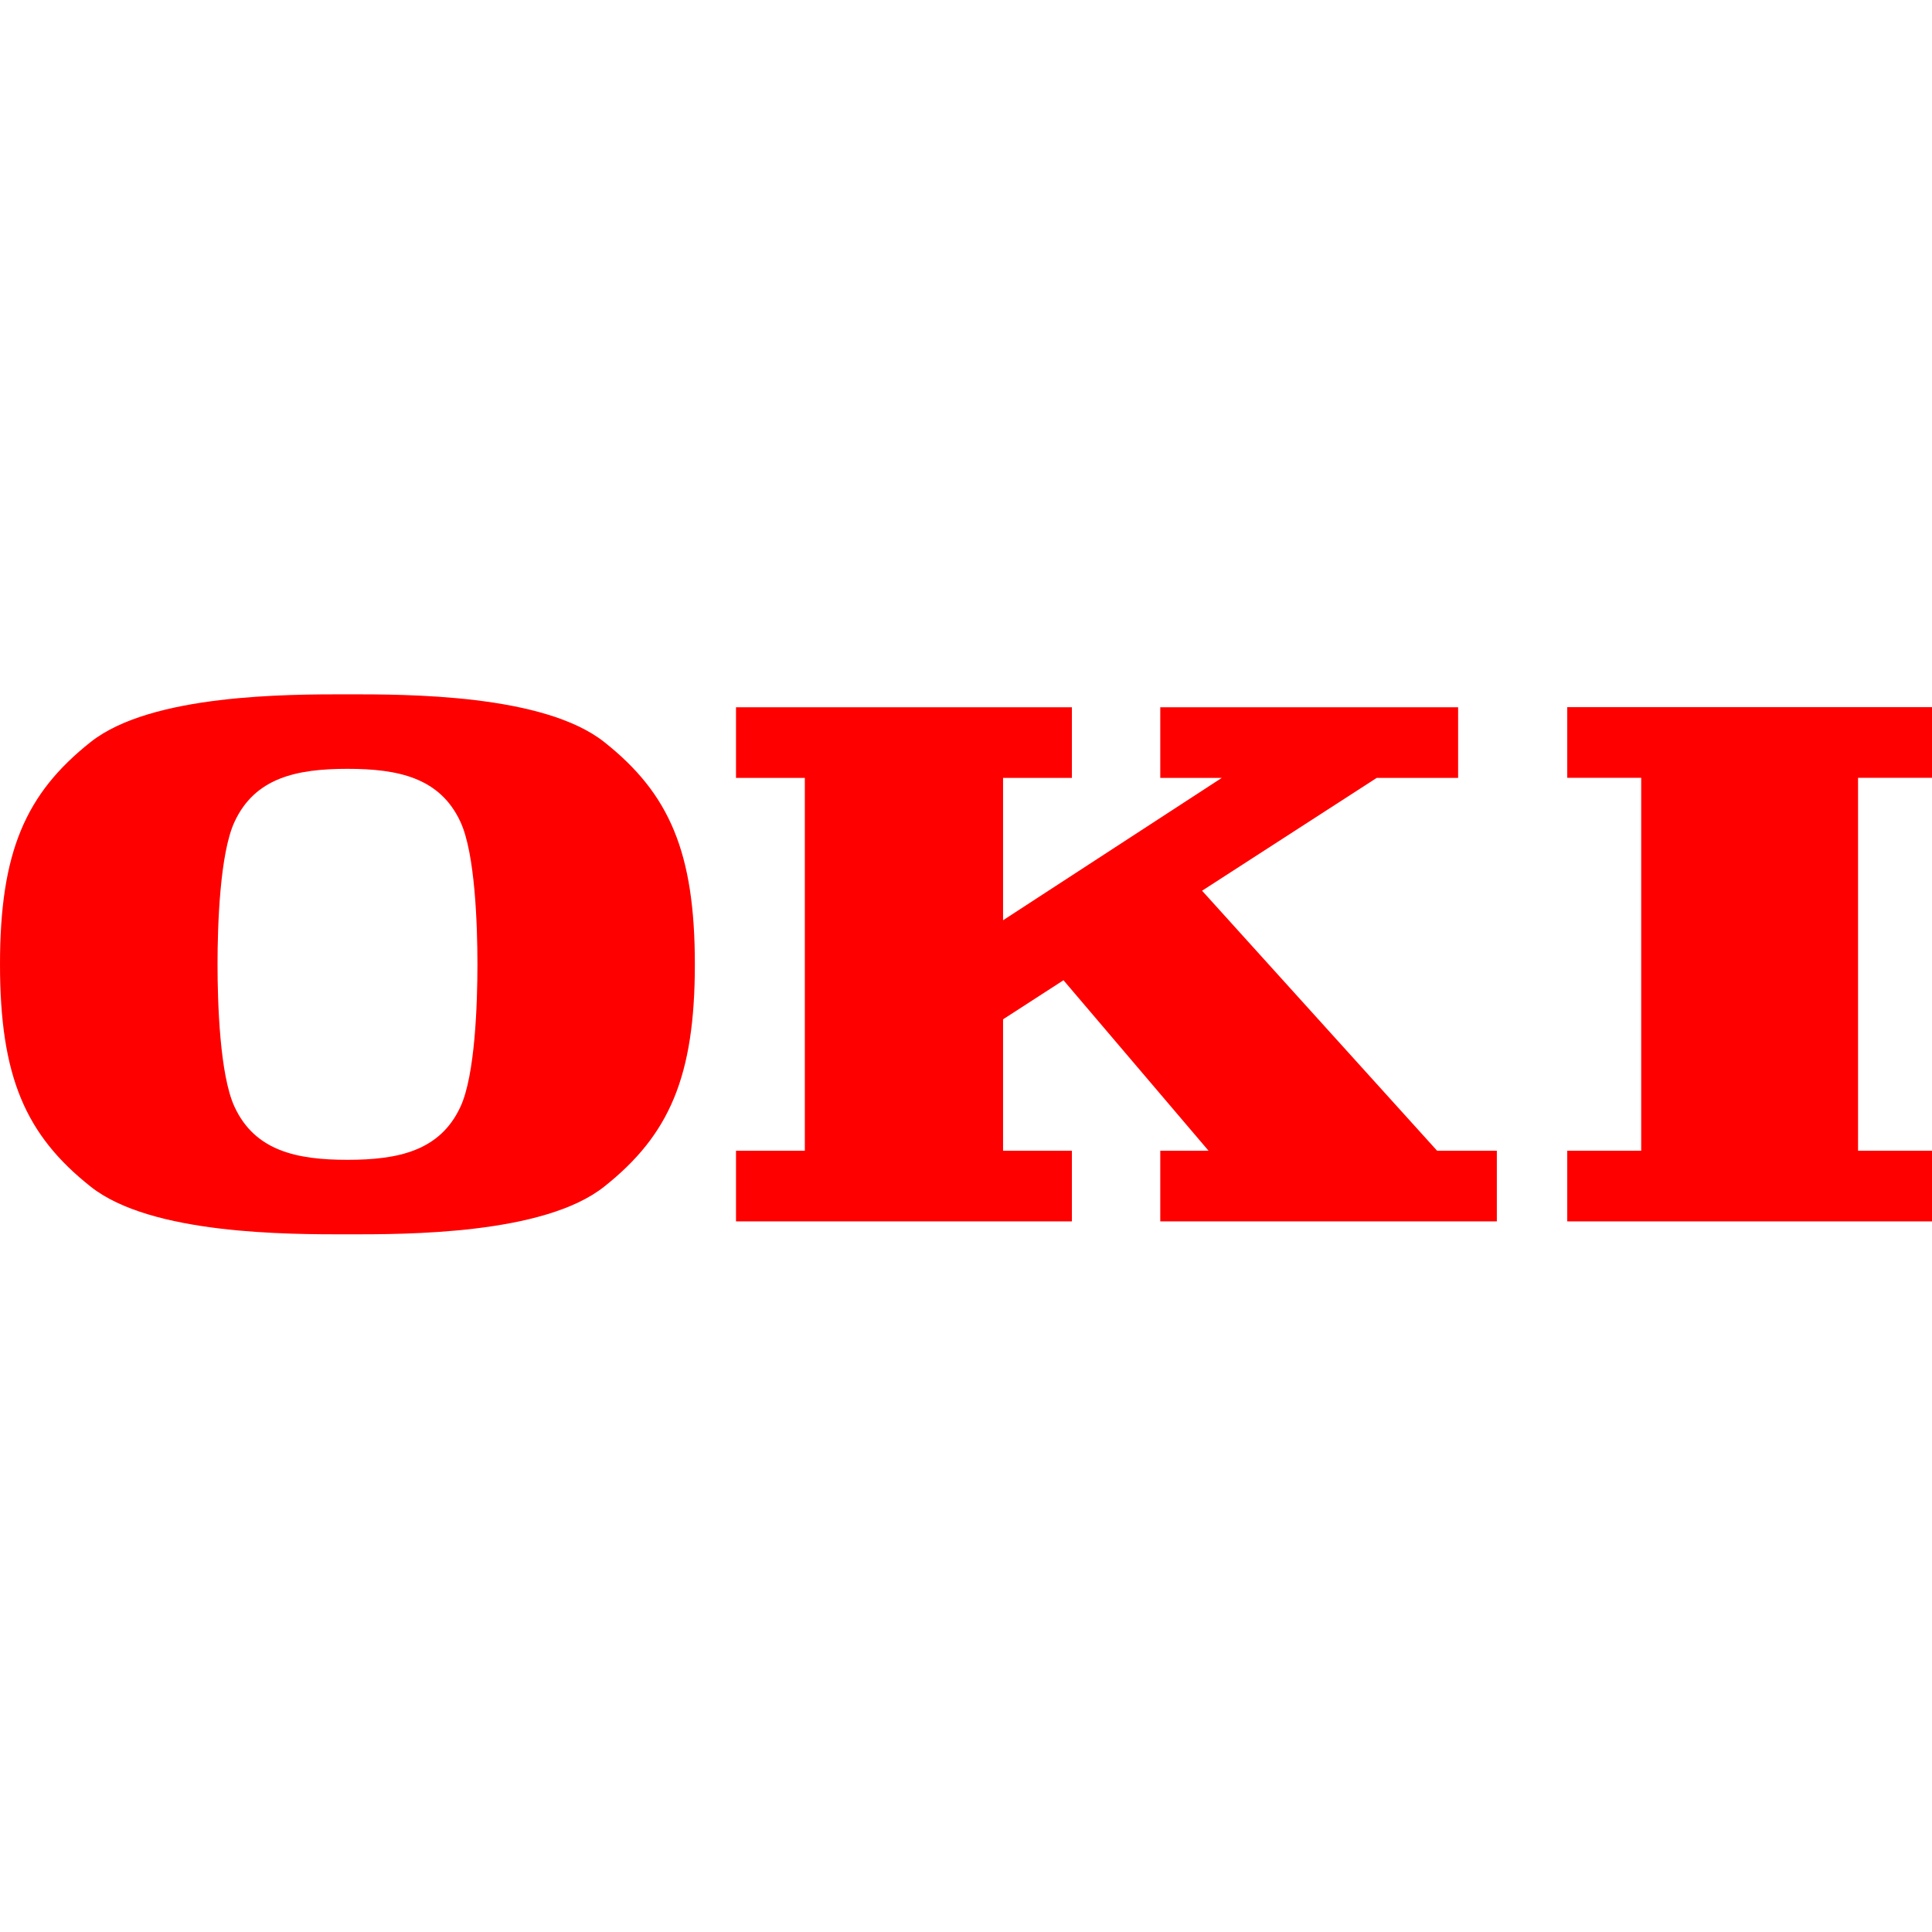
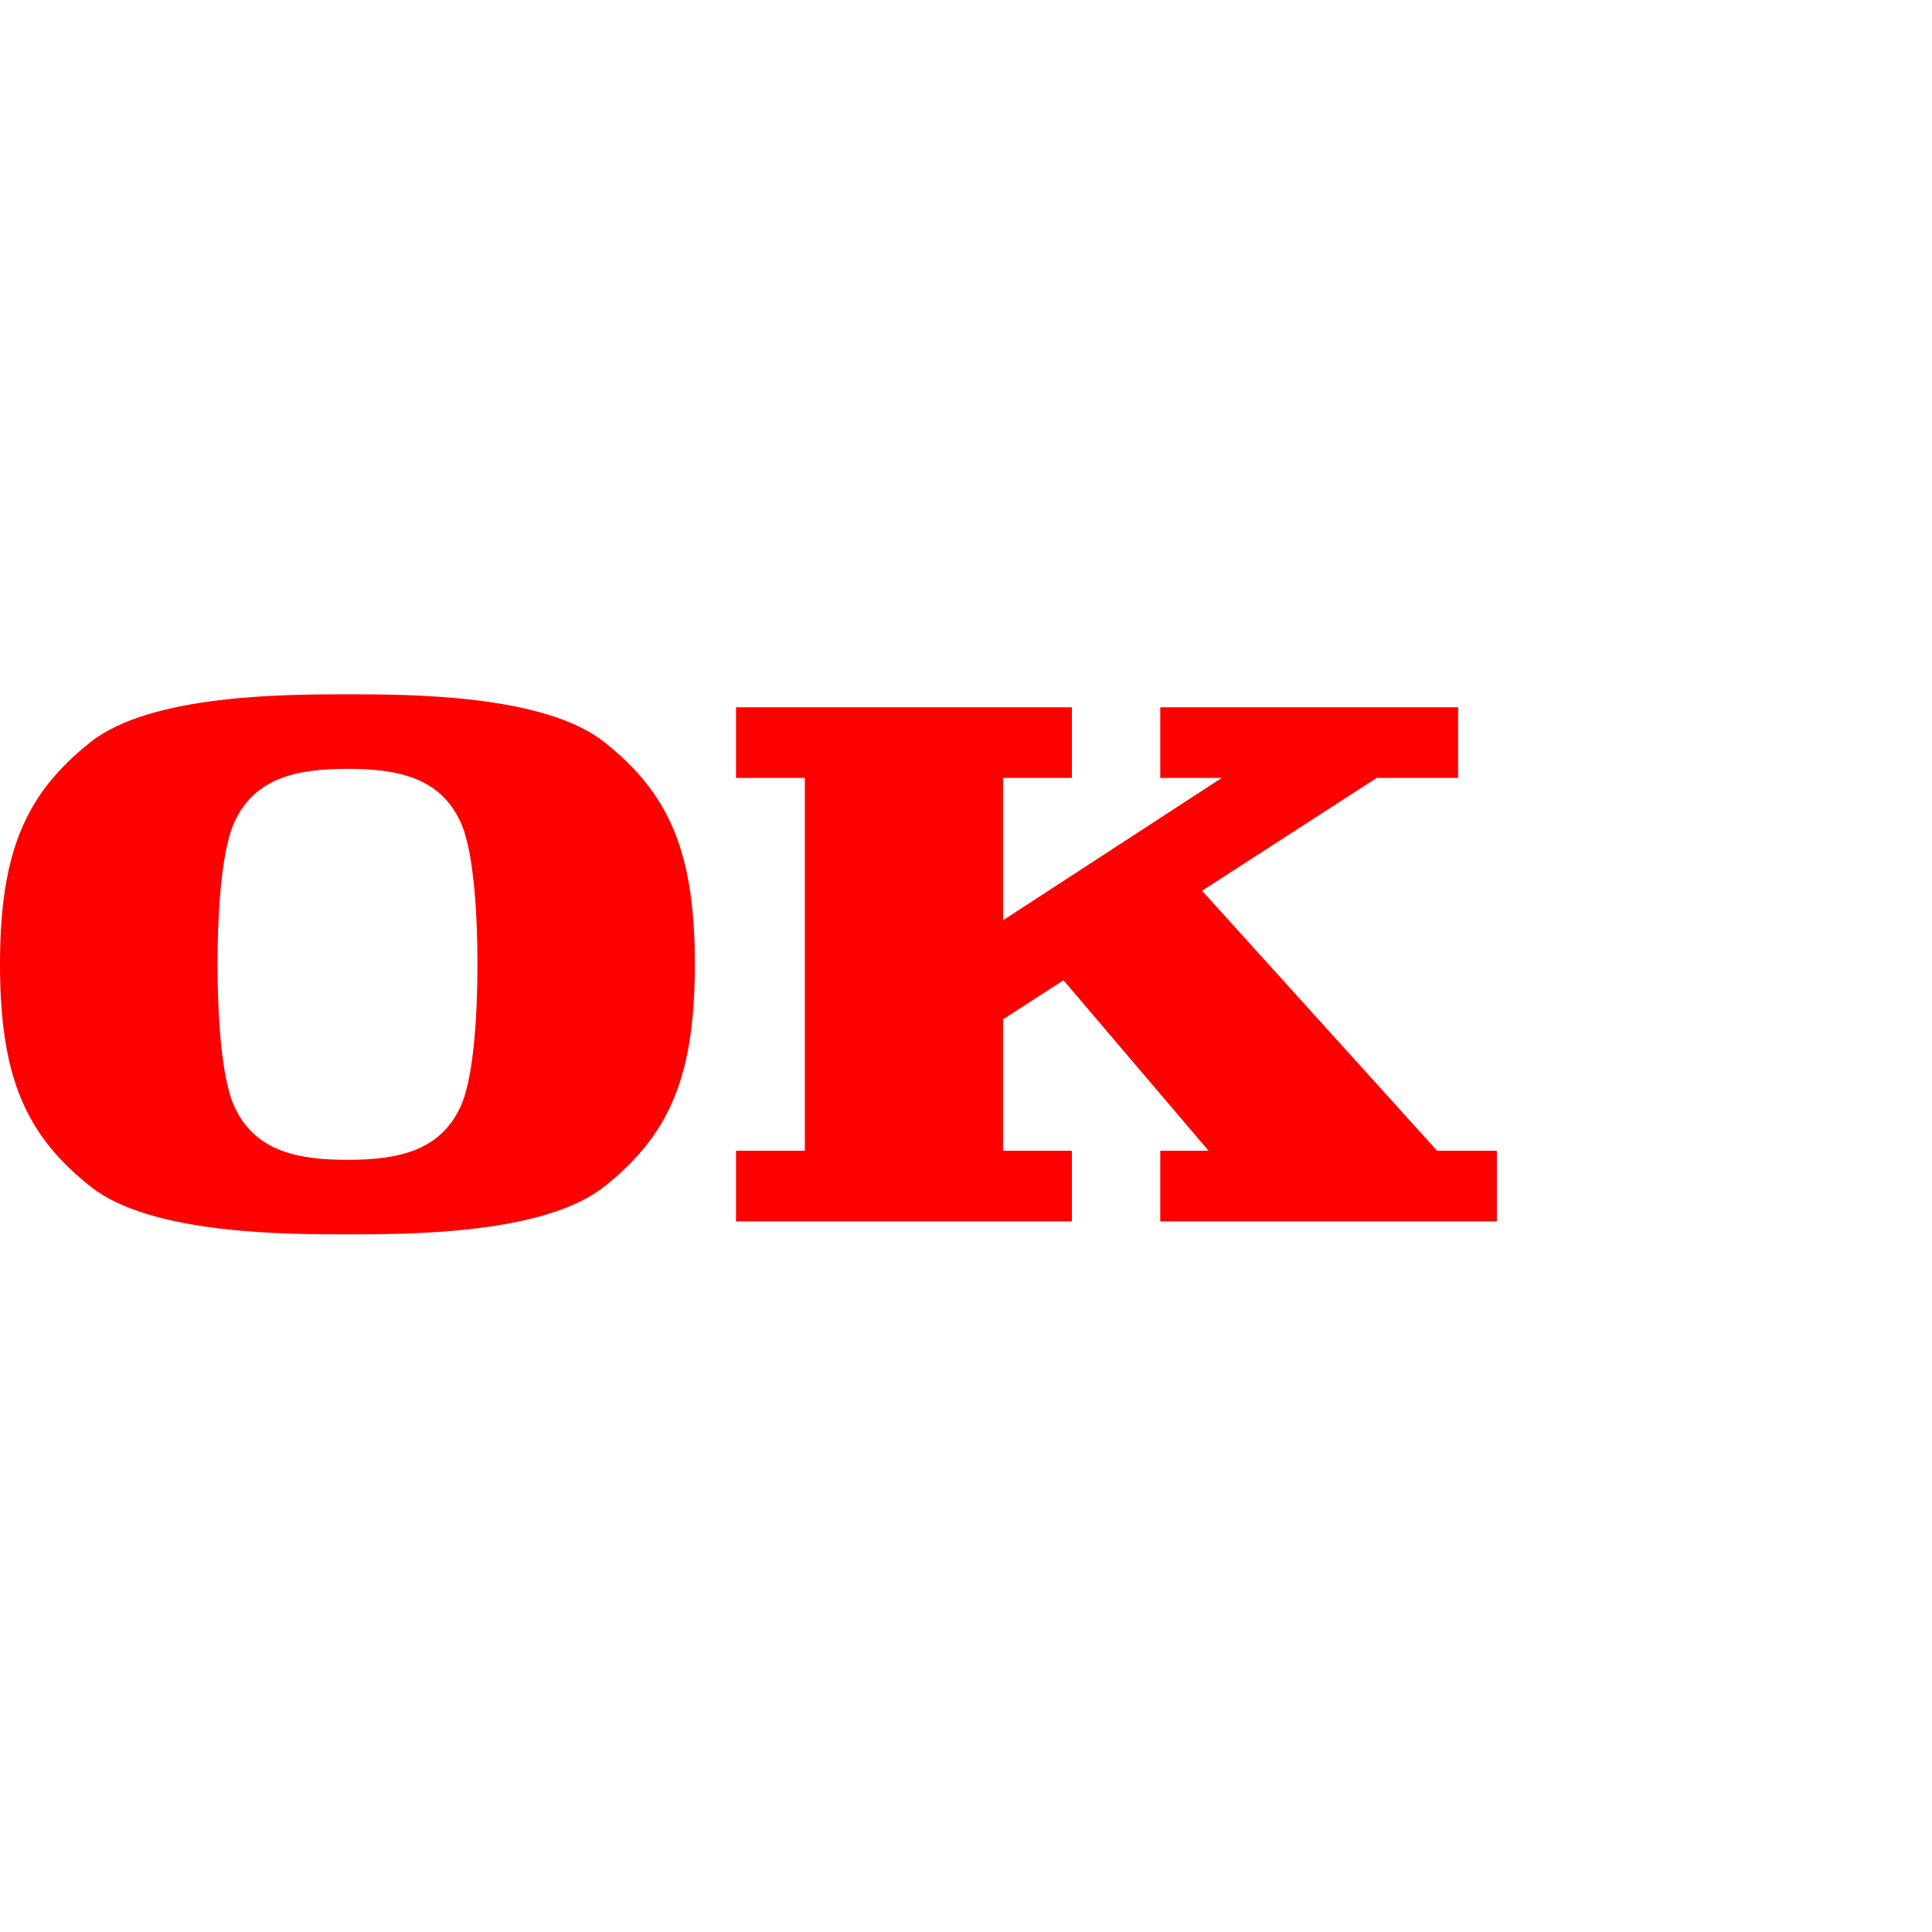
<svg xmlns="http://www.w3.org/2000/svg" width="512" height="512" viewBox="0 0 512 512" fill="none">
  <g clip-path="url(#clip0_5928_21295)">
    <path d="M284.063 323.683V304.958H265.821V270.128L281.836 259.773L320.278 304.958H307.484V323.683H396.681V304.958H380.847L318.562 236.051L364.832 206.158H386.416V187.434H307.484V206.158H323.77L265.821 243.878V206.158H284.063V187.434H195.047V206.158H213.29V304.958H195.047V323.683H284.063Z" fill="#FF0000" />
-     <path d="M512.001 323.682V304.958H492.403V206.128H512.001V187.403H415.338V206.128H434.935V304.958H415.338V323.682H512.001Z" fill="#FF0000" />
    <path d="M160.122 196.644C144.046 183.91 107.741 184 92.087 184C76.433 184 40.098 183.91 24.023 196.644C6.743 210.341 0 225.814 0 255.557C0 285.299 6.743 300.772 24.023 314.469C40.068 327.203 76.403 327.113 92.087 327.113C107.771 327.113 144.076 327.203 160.122 314.469C177.401 300.772 184.144 285.269 184.144 255.557C184.144 225.844 177.401 210.311 160.122 196.644ZM122.04 293.276C116.622 305.017 105.513 307.365 92.087 307.365C78.661 307.365 67.553 305.017 62.134 293.276C58.281 284.938 57.649 266.033 57.649 255.557C57.649 245.08 58.281 226.175 62.134 217.837C67.553 206.096 78.631 203.748 92.087 203.748C105.544 203.748 116.622 206.096 122.04 217.837C125.894 226.175 126.526 245.05 126.526 255.557C126.526 266.063 125.894 284.938 122.04 293.276Z" fill="#FF0000" />
  </g>
  <defs>
    <clipPath id="clip0_5928_21295">
      <rect width="512" height="512" fill="white" />
    </clipPath>
  </defs>
</svg>